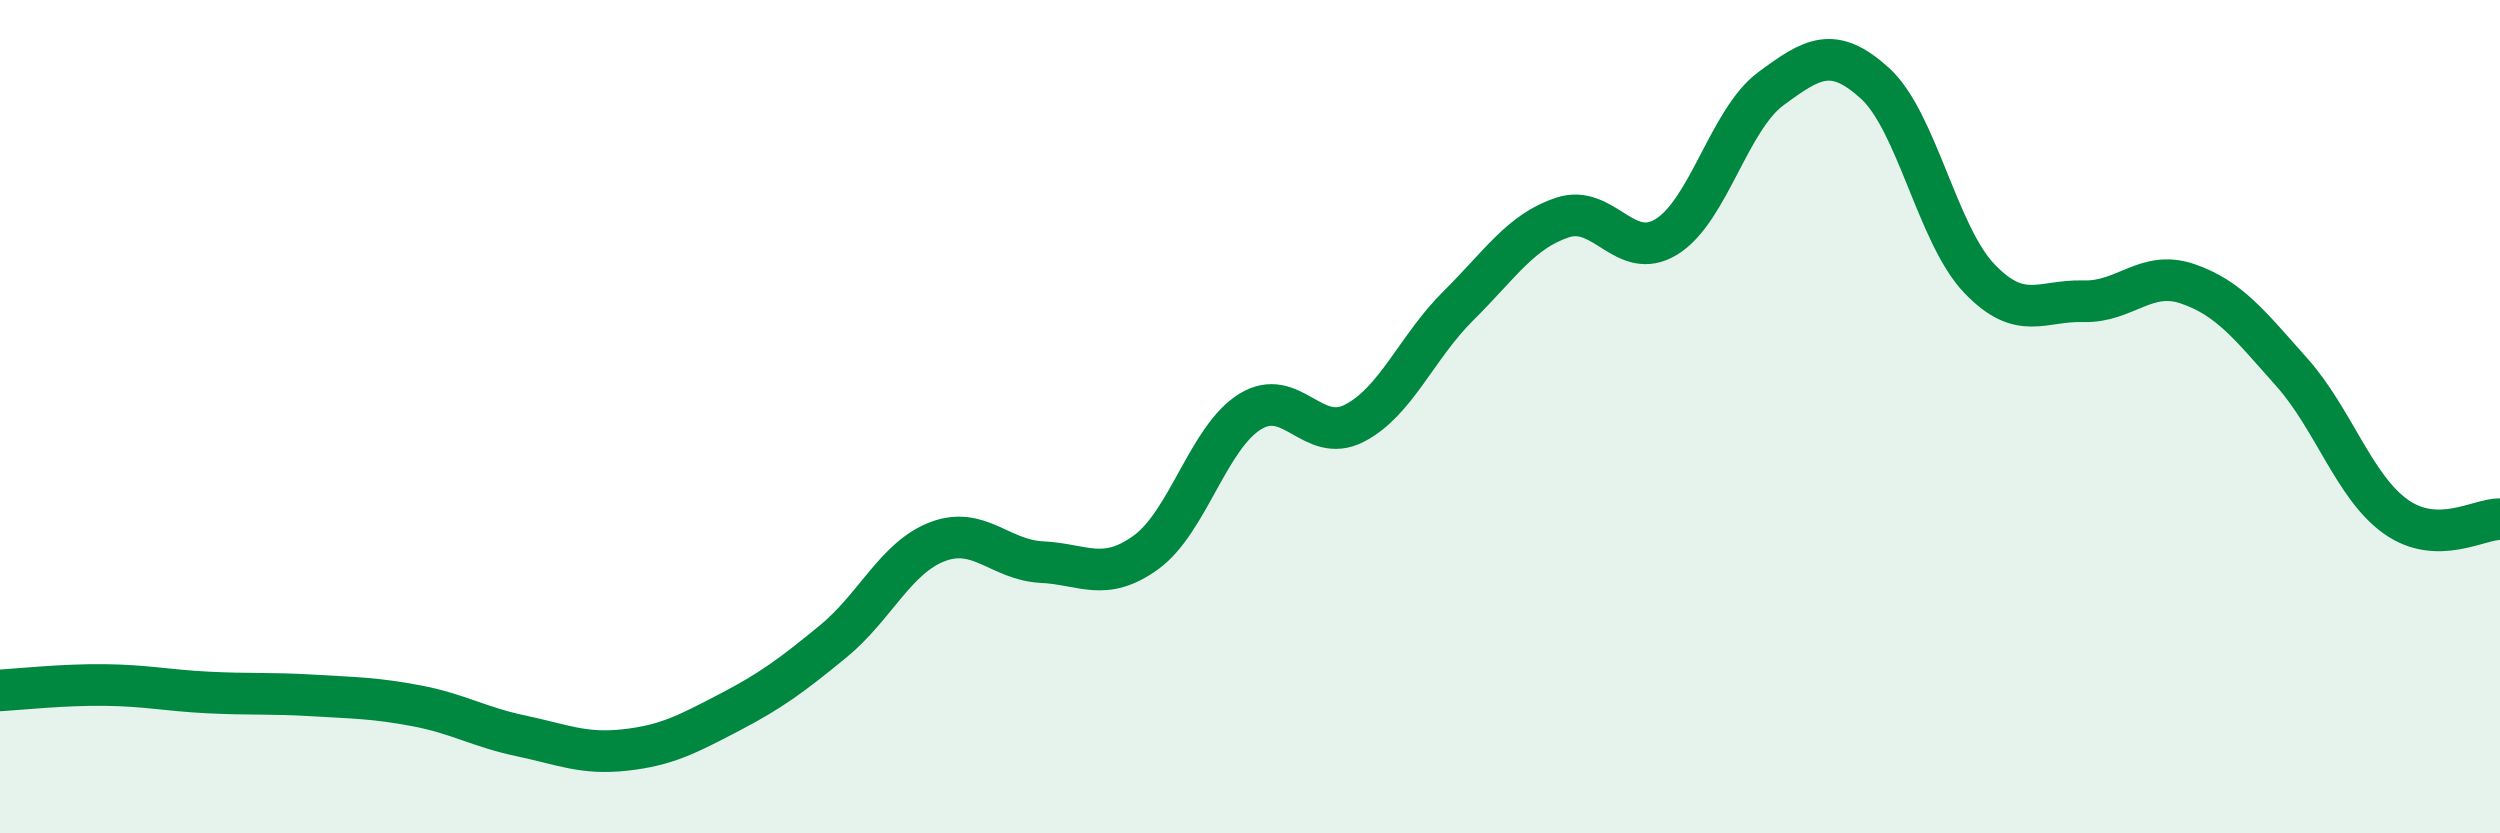
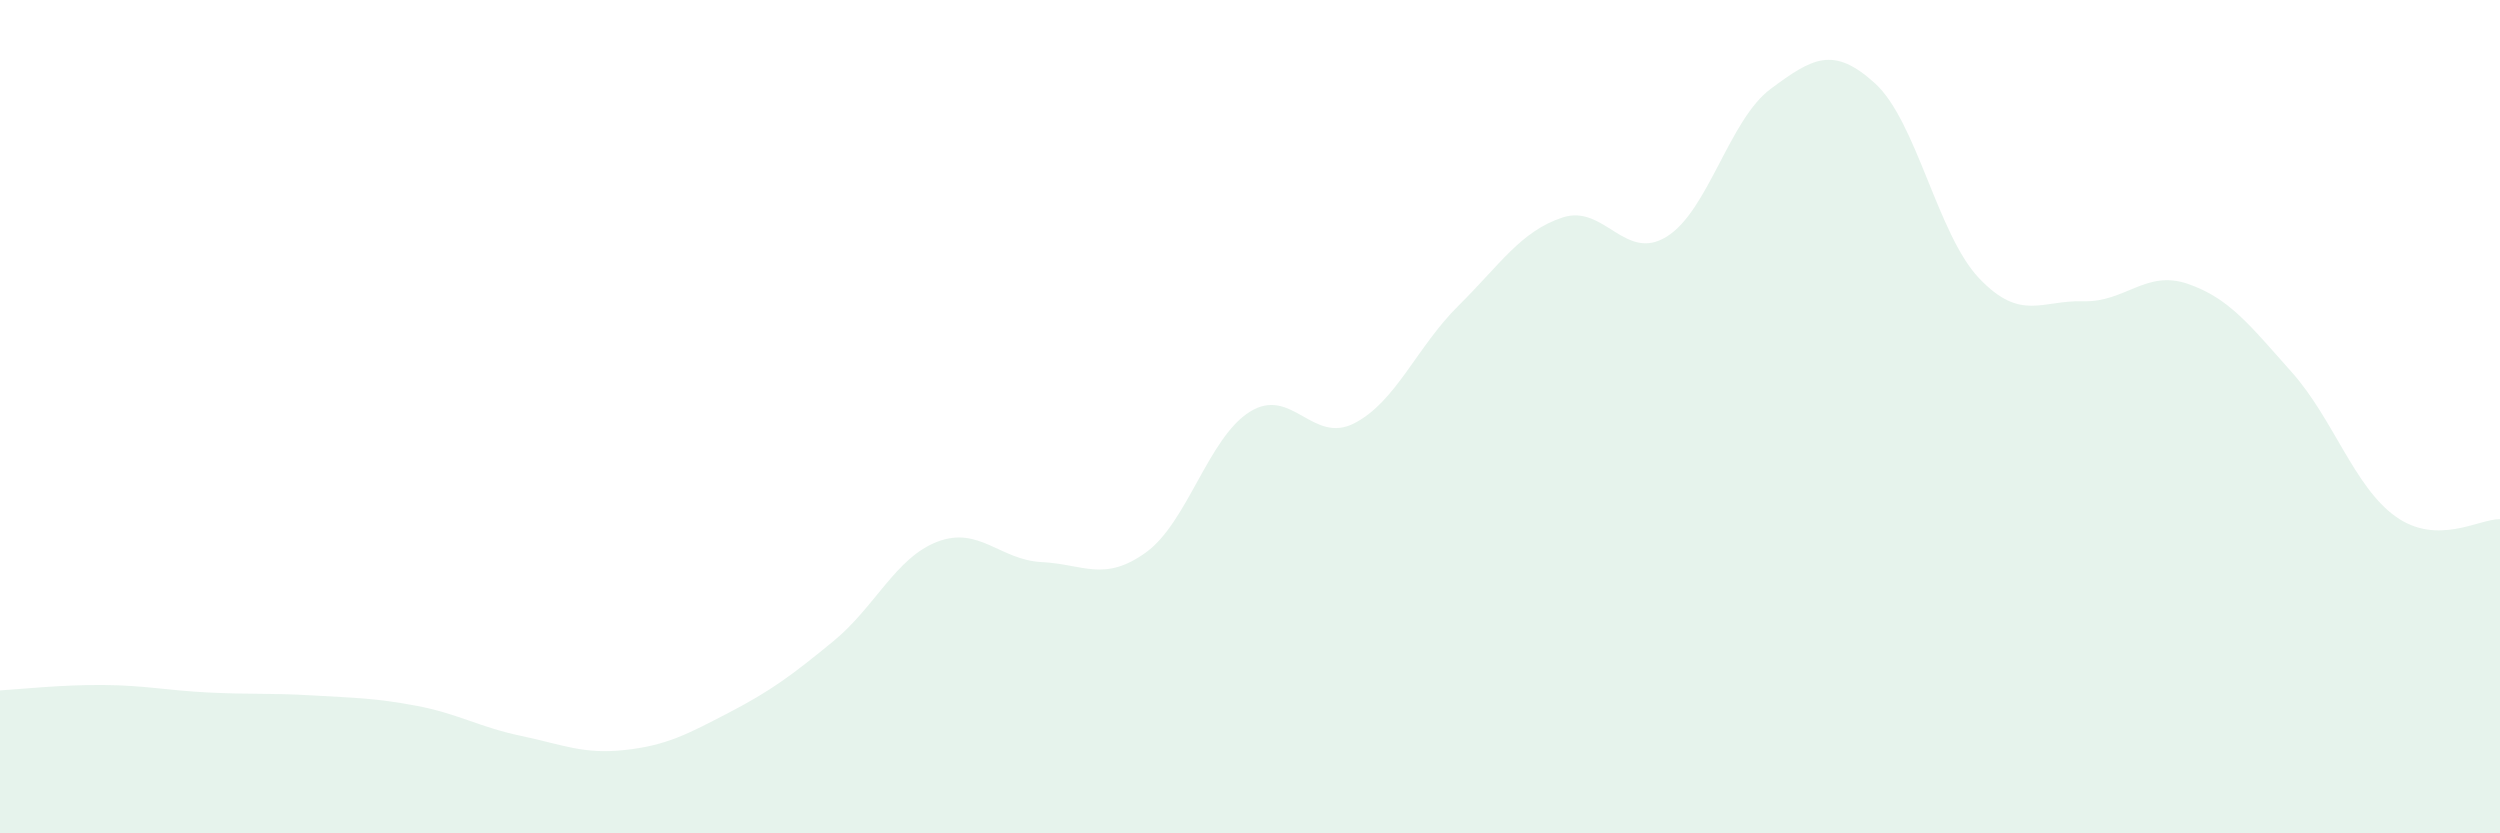
<svg xmlns="http://www.w3.org/2000/svg" width="60" height="20" viewBox="0 0 60 20">
  <path d="M 0,16.57 C 0.5,16.54 1.5,16.43 2.5,16.44 C 3.5,16.45 4,16.57 5,16.62 C 6,16.67 6.5,16.63 7.5,16.69 C 8.5,16.75 9,16.75 10,16.94 C 11,17.13 11.5,17.45 12.5,17.66 C 13.5,17.87 14,18.11 15,18 C 16,17.89 16.5,17.62 17.5,17.1 C 18.5,16.58 19,16.21 20,15.39 C 21,14.57 21.5,13.38 22.5,13 C 23.5,12.62 24,13.44 25,13.49 C 26,13.54 26.5,13.98 27.5,13.26 C 28.5,12.54 29,10.5 30,9.88 C 31,9.26 31.5,10.67 32.5,10.16 C 33.5,9.65 34,8.33 35,7.34 C 36,6.35 36.5,5.55 37.5,5.22 C 38.5,4.89 39,6.3 40,5.68 C 41,5.06 41.5,2.87 42.5,2.13 C 43.5,1.39 44,1.09 45,2 C 46,2.91 46.5,5.63 47.5,6.68 C 48.5,7.73 49,7.2 50,7.23 C 51,7.26 51.5,6.47 52.5,6.81 C 53.5,7.15 54,7.81 55,8.93 C 56,10.05 56.5,11.69 57.5,12.4 C 58.5,13.11 59.5,12.45 60,12.46L60 20L0 20Z" fill="#008740" opacity="0.1" stroke-linecap="round" stroke-linejoin="round" />
-   <path d="M 0,16.57 C 0.5,16.54 1.5,16.43 2.5,16.44 C 3.5,16.45 4,16.57 5,16.62 C 6,16.67 6.5,16.63 7.5,16.69 C 8.5,16.75 9,16.75 10,16.94 C 11,17.13 11.5,17.45 12.5,17.66 C 13.5,17.87 14,18.11 15,18 C 16,17.89 16.5,17.62 17.5,17.1 C 18.5,16.58 19,16.21 20,15.39 C 21,14.57 21.5,13.38 22.5,13 C 23.5,12.62 24,13.44 25,13.49 C 26,13.54 26.5,13.98 27.5,13.26 C 28.5,12.54 29,10.5 30,9.88 C 31,9.26 31.5,10.67 32.5,10.16 C 33.5,9.65 34,8.33 35,7.34 C 36,6.35 36.5,5.55 37.5,5.22 C 38.5,4.89 39,6.3 40,5.68 C 41,5.06 41.5,2.87 42.5,2.13 C 43.5,1.39 44,1.09 45,2 C 46,2.91 46.5,5.63 47.5,6.68 C 48.5,7.73 49,7.2 50,7.23 C 51,7.26 51.5,6.47 52.5,6.81 C 53.5,7.15 54,7.81 55,8.93 C 56,10.05 56.5,11.69 57.5,12.4 C 58.5,13.11 59.5,12.45 60,12.46" stroke="#008740" stroke-width="1" fill="none" stroke-linecap="round" stroke-linejoin="round" />
</svg>